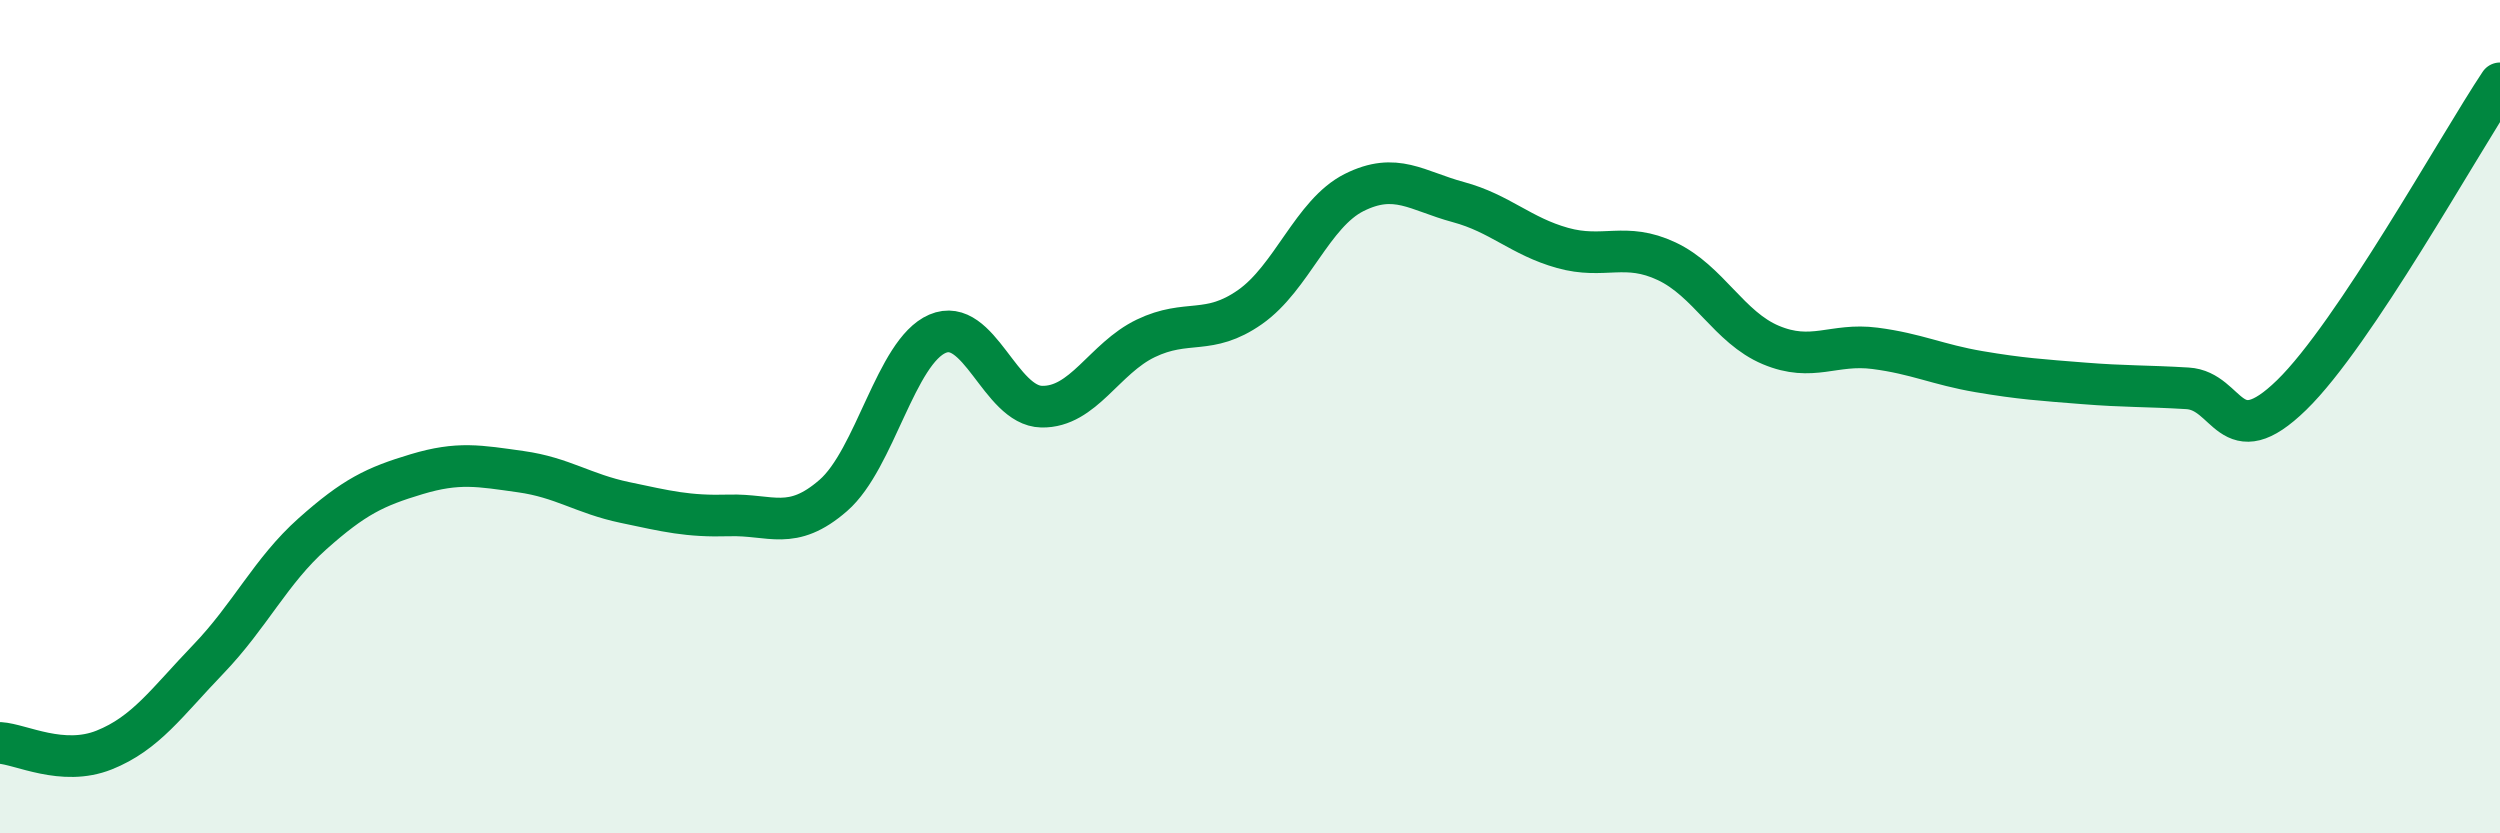
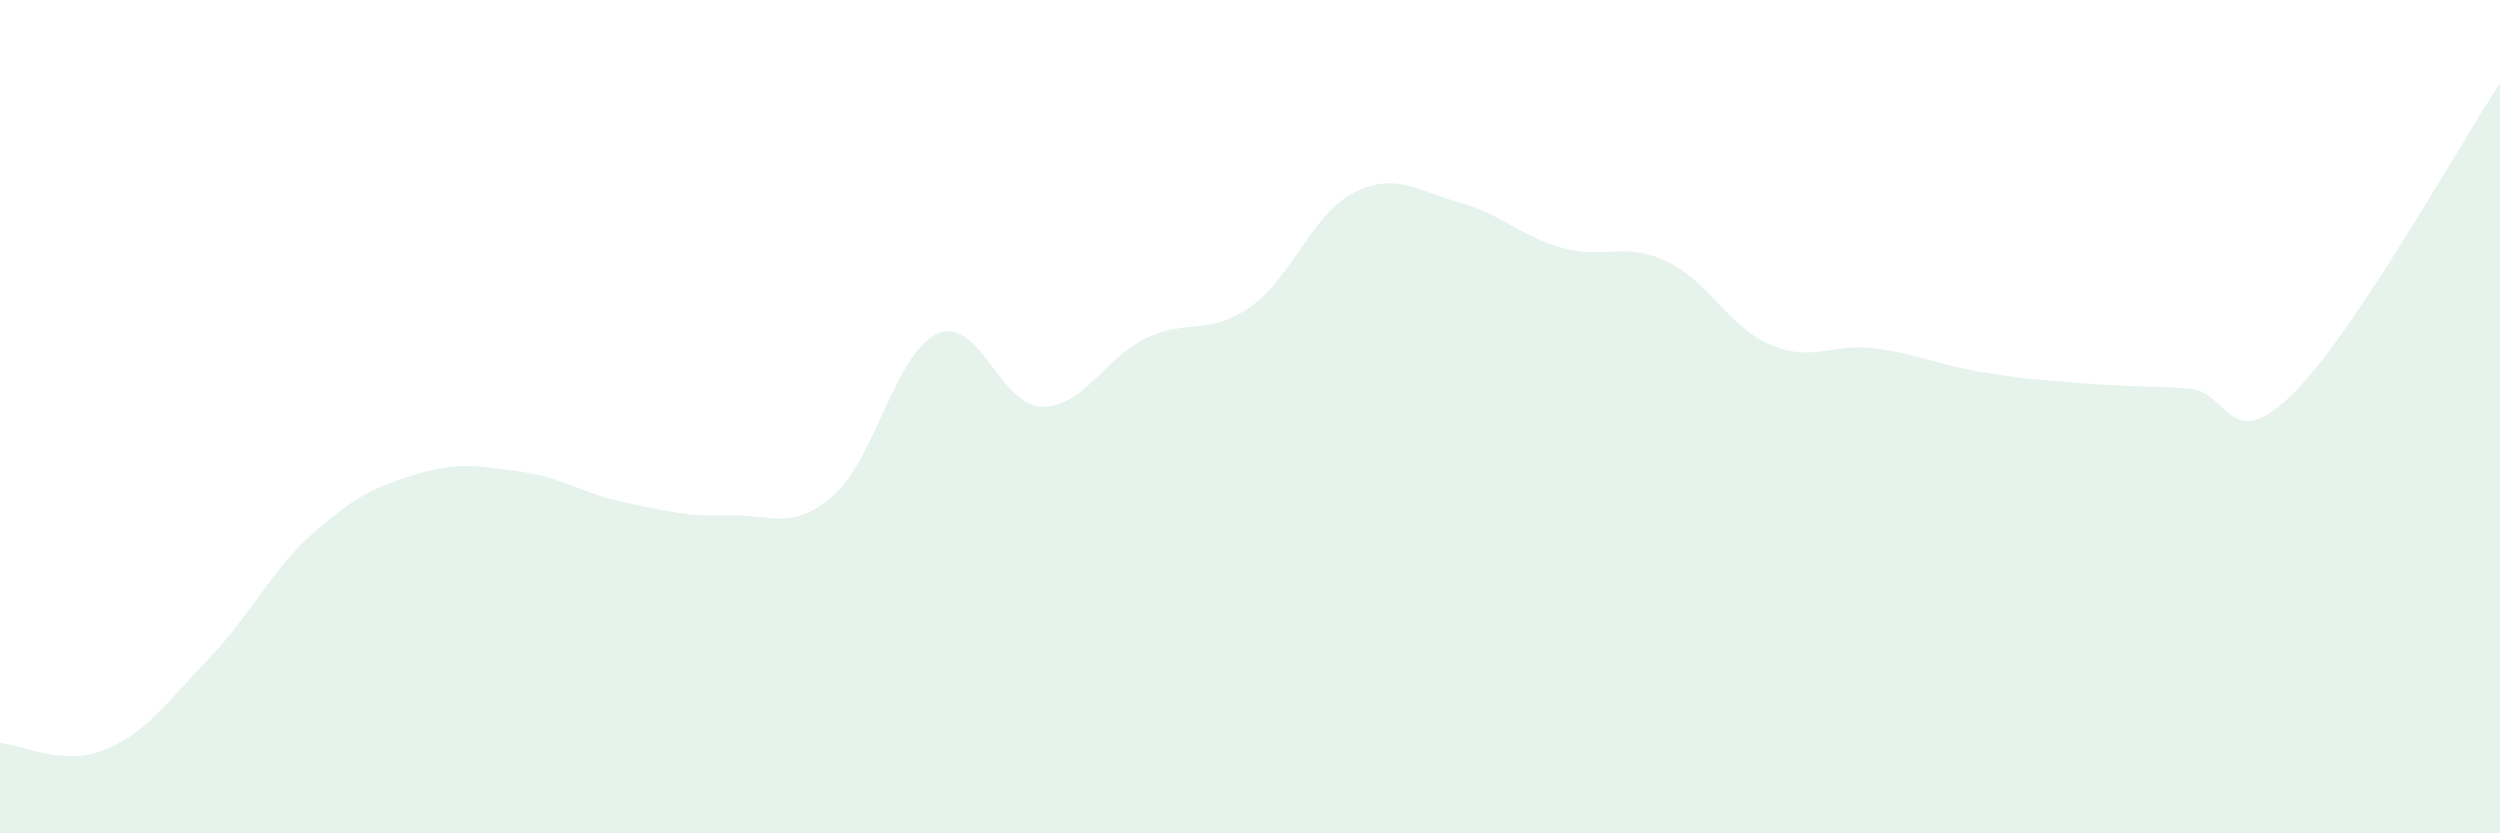
<svg xmlns="http://www.w3.org/2000/svg" width="60" height="20" viewBox="0 0 60 20">
  <path d="M 0,17.83 C 0.5,17.86 1.5,18.4 2.5,18 C 3.5,17.6 4,16.86 5,15.82 C 6,14.78 6.5,13.7 7.5,12.81 C 8.5,11.92 9,11.68 10,11.38 C 11,11.08 11.5,11.18 12.5,11.32 C 13.5,11.46 14,11.85 15,12.06 C 16,12.27 16.5,12.4 17.5,12.37 C 18.5,12.34 19,12.76 20,11.89 C 21,11.02 21.5,8.44 22.5,8.01 C 23.5,7.58 24,9.74 25,9.76 C 26,9.78 26.5,8.6 27.5,8.12 C 28.5,7.64 29,8.07 30,7.37 C 31,6.67 31.5,5.12 32.5,4.62 C 33.5,4.12 34,4.58 35,4.85 C 36,5.12 36.5,5.67 37.5,5.95 C 38.5,6.23 39,5.8 40,6.27 C 41,6.74 41.5,7.86 42.5,8.28 C 43.5,8.7 44,8.23 45,8.36 C 46,8.49 46.5,8.75 47.5,8.92 C 48.5,9.09 49,9.12 50,9.2 C 51,9.28 51.5,9.26 52.5,9.32 C 53.5,9.38 53.5,10.94 55,9.48 C 56.5,8.02 59,3.5 60,2L60 20L0 20Z" fill="#008740" opacity="0.1" stroke-linecap="round" stroke-linejoin="round" />
-   <path d="M 0,17.83 C 0.5,17.86 1.5,18.4 2.5,18 C 3.5,17.6 4,16.86 5,15.82 C 6,14.78 6.5,13.7 7.5,12.81 C 8.5,11.92 9,11.68 10,11.38 C 11,11.08 11.5,11.18 12.5,11.32 C 13.5,11.46 14,11.85 15,12.06 C 16,12.27 16.5,12.4 17.5,12.37 C 18.5,12.34 19,12.76 20,11.89 C 21,11.02 21.5,8.44 22.5,8.01 C 23.5,7.58 24,9.74 25,9.76 C 26,9.78 26.5,8.6 27.5,8.12 C 28.5,7.64 29,8.07 30,7.37 C 31,6.67 31.5,5.12 32.5,4.62 C 33.5,4.12 34,4.58 35,4.85 C 36,5.12 36.5,5.67 37.5,5.95 C 38.5,6.23 39,5.8 40,6.27 C 41,6.74 41.5,7.86 42.5,8.28 C 43.5,8.7 44,8.23 45,8.36 C 46,8.49 46.5,8.75 47.5,8.92 C 48.5,9.09 49,9.12 50,9.2 C 51,9.28 51.5,9.26 52.5,9.32 C 53.5,9.38 53.5,10.94 55,9.48 C 56.5,8.02 59,3.5 60,2" stroke="#008740" stroke-width="1" fill="none" stroke-linecap="round" stroke-linejoin="round" />
</svg>